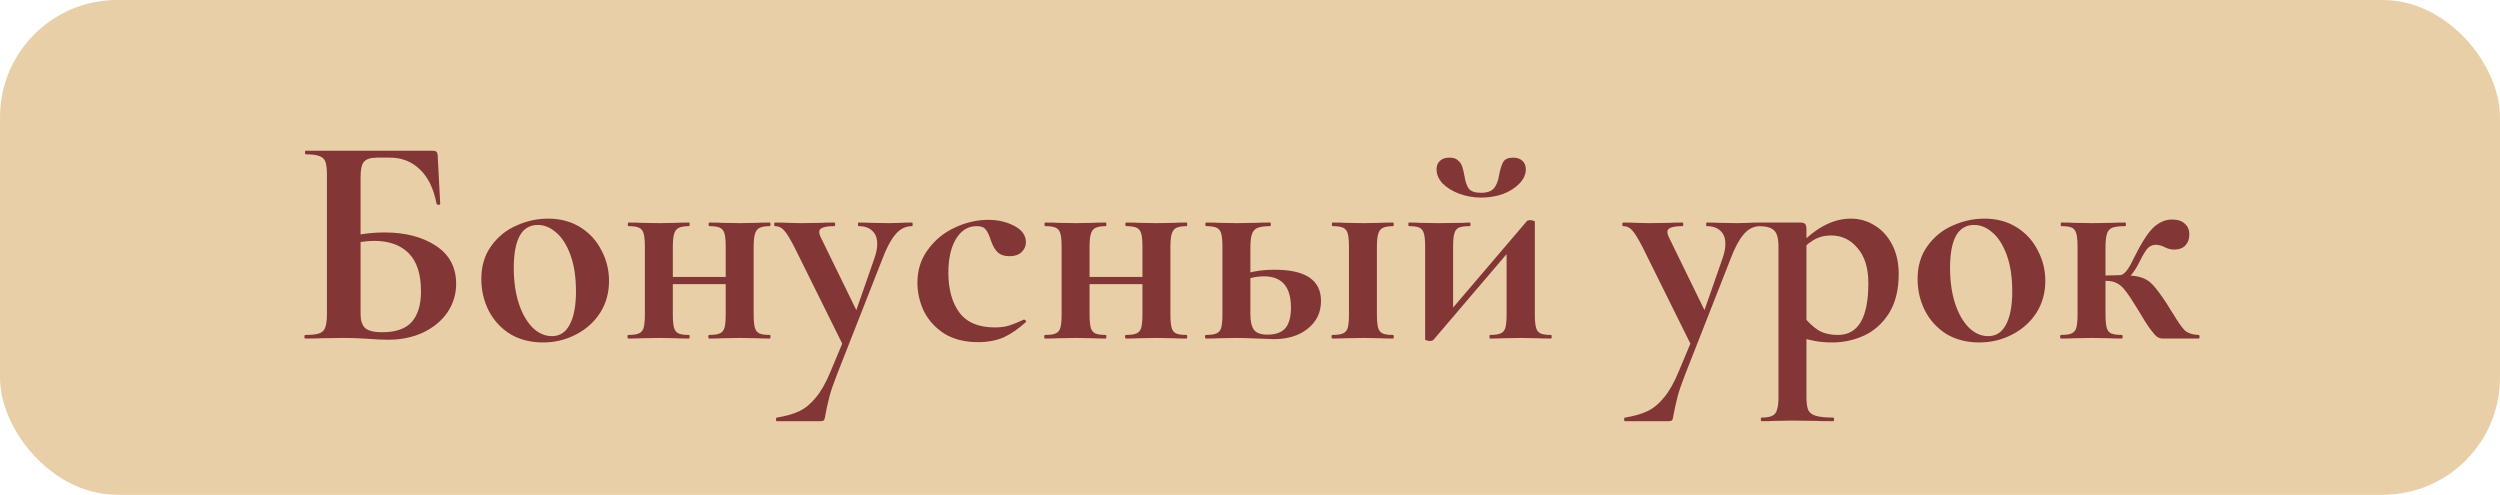
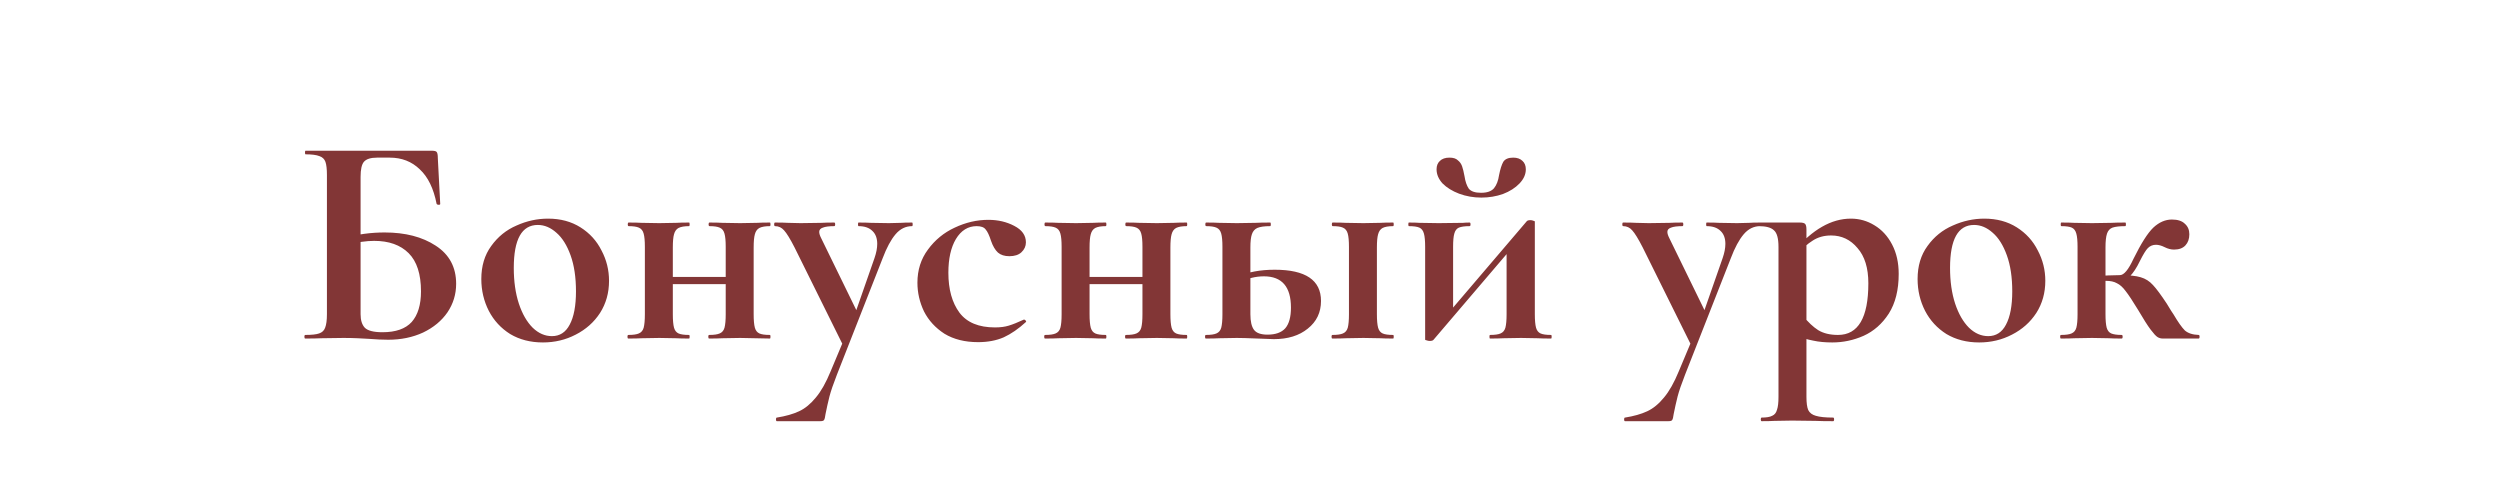
<svg xmlns="http://www.w3.org/2000/svg" width="192" height="38" viewBox="0 0 192 38" fill="none">
-   <rect width="192" height="38" rx="9" fill="#E9CFA7" />
-   <path d="M29.816 26.092C29.401 26.092 28.901 26.069 28.316 26.023C28.085 26.008 27.801 25.992 27.462 25.977C27.139 25.962 26.777 25.954 26.377 25.954L24.693 25.977C24.385 25.992 23.969 26 23.446 26C23.4 26 23.377 25.954 23.377 25.861C23.377 25.769 23.4 25.723 23.446 25.723C23.939 25.723 24.293 25.685 24.508 25.608C24.739 25.531 24.893 25.384 24.97 25.169C25.062 24.938 25.108 24.592 25.108 24.131V13.444C25.108 12.983 25.07 12.644 24.993 12.429C24.916 12.213 24.762 12.067 24.531 11.99C24.3 11.898 23.946 11.852 23.469 11.852C23.439 11.852 23.423 11.806 23.423 11.713C23.423 11.621 23.439 11.575 23.469 11.575H33.14C33.355 11.575 33.486 11.606 33.532 11.667C33.594 11.729 33.625 11.89 33.625 12.152L33.809 15.66C33.809 15.706 33.771 15.729 33.694 15.729C33.617 15.729 33.563 15.706 33.532 15.66C33.301 14.475 32.871 13.591 32.24 13.006C31.624 12.406 30.855 12.106 29.932 12.106H28.962C28.47 12.106 28.131 12.213 27.947 12.429C27.778 12.629 27.693 13.014 27.693 13.583V24.131C27.693 24.592 27.801 24.938 28.016 25.169C28.247 25.4 28.701 25.515 29.378 25.515C30.393 25.515 31.14 25.254 31.617 24.731C32.094 24.192 32.332 23.407 32.332 22.376C32.332 21.053 32.017 20.076 31.386 19.445C30.755 18.814 29.87 18.499 28.732 18.499C28.147 18.499 27.439 18.599 26.608 18.799L26.47 18.268C27.47 17.991 28.493 17.853 29.539 17.853C31.124 17.853 32.432 18.191 33.463 18.868C34.509 19.545 35.032 20.522 35.032 21.799C35.032 22.599 34.809 23.33 34.363 23.992C33.917 24.638 33.294 25.154 32.494 25.538C31.694 25.908 30.801 26.092 29.816 26.092ZM41.696 26.3C40.742 26.3 39.904 26.085 39.181 25.654C38.473 25.208 37.926 24.615 37.542 23.877C37.157 23.123 36.965 22.307 36.965 21.43C36.965 20.43 37.219 19.584 37.727 18.891C38.234 18.184 38.88 17.66 39.665 17.322C40.45 16.968 41.258 16.791 42.089 16.791C43.043 16.791 43.873 17.014 44.581 17.46C45.289 17.907 45.828 18.499 46.197 19.238C46.581 19.961 46.774 20.738 46.774 21.569C46.774 22.492 46.543 23.315 46.081 24.038C45.62 24.746 44.997 25.3 44.212 25.7C43.443 26.1 42.604 26.3 41.696 26.3ZM42.389 25.815C42.989 25.815 43.443 25.523 43.75 24.938C44.074 24.338 44.235 23.484 44.235 22.376C44.235 21.299 44.097 20.376 43.82 19.607C43.543 18.837 43.181 18.261 42.735 17.876C42.289 17.476 41.812 17.276 41.304 17.276C40.073 17.276 39.458 18.376 39.458 20.576C39.458 21.607 39.588 22.523 39.85 23.323C40.111 24.107 40.465 24.723 40.911 25.169C41.358 25.6 41.85 25.815 42.389 25.815ZM50.565 21.269H56.773V21.823H50.565V21.269ZM49.526 18.961C49.526 18.499 49.495 18.16 49.434 17.945C49.373 17.714 49.249 17.56 49.065 17.483C48.895 17.407 48.634 17.368 48.28 17.368C48.234 17.368 48.211 17.322 48.211 17.23C48.211 17.137 48.234 17.091 48.28 17.091C48.711 17.091 49.042 17.099 49.272 17.114L50.634 17.137L51.927 17.114C52.173 17.099 52.504 17.091 52.919 17.091C52.95 17.091 52.965 17.137 52.965 17.23C52.965 17.322 52.95 17.368 52.919 17.368C52.565 17.368 52.296 17.414 52.111 17.507C51.942 17.599 51.827 17.76 51.765 17.991C51.703 18.207 51.673 18.545 51.673 19.007V24.131C51.673 24.592 51.703 24.938 51.765 25.169C51.827 25.384 51.942 25.531 52.111 25.608C52.281 25.685 52.55 25.723 52.919 25.723C52.95 25.723 52.965 25.769 52.965 25.861C52.965 25.954 52.95 26 52.919 26C52.488 26 52.157 25.992 51.927 25.977L50.634 25.954L49.295 25.977C49.049 25.992 48.703 26 48.257 26C48.211 26 48.188 25.954 48.188 25.861C48.188 25.769 48.211 25.723 48.257 25.723C48.626 25.723 48.895 25.685 49.065 25.608C49.249 25.531 49.373 25.384 49.434 25.169C49.495 24.938 49.526 24.592 49.526 24.131V18.961ZM55.735 18.961C55.735 18.499 55.704 18.16 55.642 17.945C55.581 17.714 55.458 17.56 55.273 17.483C55.104 17.407 54.842 17.368 54.489 17.368C54.442 17.368 54.419 17.322 54.419 17.23C54.419 17.137 54.442 17.091 54.489 17.091C54.919 17.091 55.25 17.099 55.481 17.114L56.843 17.137L58.135 17.114C58.381 17.099 58.712 17.091 59.128 17.091C59.158 17.091 59.174 17.137 59.174 17.23C59.174 17.322 59.158 17.368 59.128 17.368C58.774 17.368 58.504 17.414 58.32 17.507C58.151 17.599 58.035 17.76 57.974 17.991C57.912 18.207 57.881 18.545 57.881 19.007V24.131C57.881 24.592 57.912 24.938 57.974 25.169C58.035 25.384 58.151 25.531 58.32 25.608C58.489 25.685 58.758 25.723 59.128 25.723C59.158 25.723 59.174 25.769 59.174 25.861C59.174 25.954 59.158 26 59.128 26C58.697 26 58.366 25.992 58.135 25.977L56.843 25.954L55.481 25.977C55.235 25.992 54.896 26 54.465 26C54.419 26 54.396 25.954 54.396 25.861C54.396 25.769 54.419 25.723 54.465 25.723C54.835 25.723 55.104 25.685 55.273 25.608C55.458 25.531 55.581 25.384 55.642 25.169C55.704 24.938 55.735 24.592 55.735 24.131V18.961ZM64.993 25.654L64.947 26.923L61.024 19.007C60.685 18.345 60.416 17.907 60.216 17.691C60.031 17.476 59.8 17.368 59.524 17.368C59.477 17.368 59.454 17.322 59.454 17.23C59.454 17.137 59.477 17.091 59.524 17.091C59.954 17.091 60.285 17.099 60.516 17.114L61.485 17.137L63.078 17.114C63.324 17.099 63.655 17.091 64.07 17.091C64.117 17.091 64.14 17.137 64.14 17.23C64.14 17.322 64.117 17.368 64.07 17.368C63.67 17.368 63.378 17.407 63.193 17.483C63.009 17.545 62.916 17.653 62.916 17.807C62.916 17.93 62.962 18.084 63.055 18.268L65.986 24.269L65.132 25.631L67.163 19.815C67.302 19.415 67.371 19.053 67.371 18.73C67.371 18.299 67.248 17.968 67.001 17.737C66.755 17.491 66.401 17.368 65.94 17.368C65.909 17.368 65.894 17.322 65.894 17.23C65.894 17.137 65.909 17.091 65.94 17.091C66.355 17.091 66.671 17.099 66.886 17.114L68.271 17.137L69.194 17.114C69.379 17.099 69.663 17.091 70.048 17.091C70.079 17.091 70.094 17.137 70.094 17.23C70.094 17.322 70.079 17.368 70.048 17.368C69.556 17.368 69.132 17.576 68.779 17.991C68.425 18.407 68.094 19.022 67.786 19.838L64.278 28.77C64.001 29.477 63.809 30.039 63.701 30.454C63.593 30.885 63.493 31.331 63.401 31.793C63.37 32.039 63.332 32.193 63.286 32.255C63.255 32.316 63.155 32.347 62.986 32.347H59.662C59.616 32.347 59.593 32.301 59.593 32.209C59.593 32.116 59.616 32.07 59.662 32.07C60.339 31.962 60.908 31.801 61.37 31.585C61.832 31.37 62.262 31.016 62.662 30.524C63.062 30.047 63.44 29.377 63.793 28.516L64.993 25.654ZM75.12 26.277C74.105 26.277 73.243 26.061 72.535 25.631C71.843 25.184 71.32 24.615 70.966 23.923C70.627 23.215 70.458 22.477 70.458 21.707C70.458 20.738 70.727 19.892 71.266 19.168C71.804 18.43 72.489 17.868 73.32 17.483C74.166 17.083 75.028 16.883 75.905 16.883C76.643 16.883 77.305 17.037 77.89 17.345C78.49 17.653 78.79 18.076 78.79 18.614C78.79 18.907 78.674 19.161 78.444 19.376C78.228 19.576 77.92 19.676 77.52 19.676C77.151 19.676 76.859 19.584 76.643 19.399C76.428 19.199 76.251 18.899 76.112 18.499C75.974 18.068 75.835 17.776 75.697 17.622C75.574 17.453 75.343 17.368 75.005 17.368C74.343 17.368 73.812 17.699 73.412 18.36C73.028 19.007 72.835 19.868 72.835 20.945C72.835 22.223 73.12 23.246 73.689 24.015C74.258 24.769 75.166 25.146 76.412 25.146C76.828 25.146 77.182 25.1 77.474 25.008C77.782 24.915 78.167 24.761 78.628 24.546H78.651C78.698 24.546 78.736 24.569 78.767 24.615C78.813 24.661 78.821 24.7 78.79 24.731C78.221 25.254 77.651 25.646 77.082 25.908C76.513 26.154 75.859 26.277 75.12 26.277ZM82.57 21.269H88.779V21.823H82.57V21.269ZM81.532 18.961C81.532 18.499 81.501 18.16 81.439 17.945C81.378 17.714 81.255 17.56 81.07 17.483C80.901 17.407 80.639 17.368 80.285 17.368C80.239 17.368 80.216 17.322 80.216 17.23C80.216 17.137 80.239 17.091 80.285 17.091C80.716 17.091 81.047 17.099 81.278 17.114L82.64 17.137L83.932 17.114C84.178 17.099 84.509 17.091 84.924 17.091C84.955 17.091 84.971 17.137 84.971 17.23C84.971 17.322 84.955 17.368 84.924 17.368C84.571 17.368 84.301 17.414 84.117 17.507C83.948 17.599 83.832 17.76 83.77 17.991C83.709 18.207 83.678 18.545 83.678 19.007V24.131C83.678 24.592 83.709 24.938 83.77 25.169C83.832 25.384 83.948 25.531 84.117 25.608C84.286 25.685 84.555 25.723 84.924 25.723C84.955 25.723 84.971 25.769 84.971 25.861C84.971 25.954 84.955 26 84.924 26C84.494 26 84.163 25.992 83.932 25.977L82.64 25.954L81.301 25.977C81.055 25.992 80.709 26 80.262 26C80.216 26 80.193 25.954 80.193 25.861C80.193 25.769 80.216 25.723 80.262 25.723C80.632 25.723 80.901 25.685 81.07 25.608C81.255 25.531 81.378 25.384 81.439 25.169C81.501 24.938 81.532 24.592 81.532 24.131V18.961ZM87.74 18.961C87.74 18.499 87.71 18.16 87.648 17.945C87.586 17.714 87.463 17.56 87.279 17.483C87.109 17.407 86.848 17.368 86.494 17.368C86.448 17.368 86.425 17.322 86.425 17.23C86.425 17.137 86.448 17.091 86.494 17.091C86.925 17.091 87.256 17.099 87.486 17.114L88.848 17.137L90.141 17.114C90.387 17.099 90.718 17.091 91.133 17.091C91.164 17.091 91.179 17.137 91.179 17.23C91.179 17.322 91.164 17.368 91.133 17.368C90.779 17.368 90.51 17.414 90.325 17.507C90.156 17.599 90.041 17.76 89.979 17.991C89.918 18.207 89.887 18.545 89.887 19.007V24.131C89.887 24.592 89.918 24.938 89.979 25.169C90.041 25.384 90.156 25.531 90.325 25.608C90.495 25.685 90.764 25.723 91.133 25.723C91.164 25.723 91.179 25.769 91.179 25.861C91.179 25.954 91.164 26 91.133 26C90.702 26 90.371 25.992 90.141 25.977L88.848 25.954L87.486 25.977C87.24 25.992 86.902 26 86.471 26C86.425 26 86.402 25.954 86.402 25.861C86.402 25.769 86.425 25.723 86.471 25.723C86.84 25.723 87.109 25.685 87.279 25.608C87.463 25.531 87.586 25.384 87.648 25.169C87.71 24.938 87.74 24.592 87.74 24.131V18.961ZM102.33 26C102.284 26 102.261 25.954 102.261 25.861C102.261 25.769 102.284 25.723 102.33 25.723C102.7 25.723 102.969 25.685 103.138 25.608C103.323 25.531 103.446 25.384 103.508 25.169C103.569 24.938 103.6 24.592 103.6 24.131V18.961C103.6 18.499 103.569 18.16 103.508 17.945C103.446 17.714 103.323 17.56 103.138 17.483C102.969 17.407 102.707 17.368 102.354 17.368C102.307 17.368 102.284 17.322 102.284 17.23C102.284 17.137 102.307 17.091 102.354 17.091C102.784 17.091 103.115 17.099 103.346 17.114L104.708 17.137L106 17.114C106.246 17.099 106.577 17.091 106.993 17.091C107.023 17.091 107.039 17.137 107.039 17.23C107.039 17.322 107.023 17.368 106.993 17.368C106.639 17.368 106.369 17.414 106.185 17.507C106.016 17.599 105.9 17.76 105.839 17.991C105.777 18.207 105.746 18.545 105.746 19.007V24.131C105.746 24.592 105.777 24.938 105.839 25.169C105.9 25.384 106.016 25.531 106.185 25.608C106.354 25.685 106.623 25.723 106.993 25.723C107.023 25.723 107.039 25.769 107.039 25.861C107.039 25.954 107.023 26 106.993 26C106.562 26 106.231 25.992 106 25.977L104.708 25.954L103.369 25.977C103.123 25.992 102.777 26 102.33 26ZM96.03 24.131C96.03 24.684 96.122 25.084 96.307 25.331C96.491 25.577 96.837 25.7 97.345 25.7C97.961 25.7 98.415 25.538 98.707 25.215C98.999 24.877 99.145 24.346 99.145 23.623C99.145 22.023 98.453 21.222 97.068 21.222C96.437 21.222 95.814 21.376 95.199 21.684L95.06 21.245C95.845 20.892 96.791 20.715 97.899 20.715C100.269 20.715 101.453 21.515 101.453 23.115C101.453 23.992 101.115 24.7 100.438 25.238C99.776 25.777 98.907 26.046 97.83 26.046L96.584 26C95.845 25.969 95.314 25.954 94.991 25.954L93.652 25.977C93.406 25.992 93.06 26 92.614 26C92.568 26 92.545 25.954 92.545 25.861C92.545 25.769 92.568 25.723 92.614 25.723C92.983 25.723 93.252 25.685 93.422 25.608C93.606 25.531 93.729 25.384 93.791 25.169C93.852 24.938 93.883 24.592 93.883 24.131V18.961C93.883 18.499 93.852 18.16 93.791 17.945C93.729 17.714 93.606 17.56 93.422 17.483C93.252 17.407 92.991 17.368 92.637 17.368C92.591 17.368 92.568 17.322 92.568 17.23C92.568 17.137 92.591 17.091 92.637 17.091C93.068 17.091 93.398 17.099 93.629 17.114L94.991 17.137L96.422 17.114C96.699 17.099 97.076 17.091 97.553 17.091C97.584 17.091 97.599 17.137 97.599 17.23C97.599 17.322 97.584 17.368 97.553 17.368C97.107 17.368 96.776 17.414 96.561 17.507C96.361 17.599 96.222 17.76 96.145 17.991C96.068 18.207 96.03 18.545 96.03 19.007V24.131ZM109.797 26.185C109.72 26.185 109.644 26.169 109.567 26.139C109.49 26.123 109.451 26.108 109.451 26.092V18.961C109.451 18.499 109.42 18.16 109.359 17.945C109.297 17.714 109.182 17.56 109.013 17.483C108.843 17.407 108.574 17.368 108.205 17.368C108.174 17.368 108.159 17.322 108.159 17.23C108.159 17.137 108.174 17.091 108.205 17.091C108.559 17.091 108.828 17.099 109.013 17.114L110.49 17.137L112.359 17.114C112.498 17.099 112.667 17.091 112.867 17.091C112.913 17.091 112.936 17.137 112.936 17.23C112.936 17.322 112.913 17.368 112.867 17.368C112.498 17.368 112.221 17.407 112.036 17.483C111.867 17.56 111.751 17.714 111.69 17.945C111.628 18.16 111.598 18.499 111.598 18.961V24.084L110.651 24.731L117.229 17.022C117.275 16.945 117.375 16.907 117.529 16.907C117.622 16.907 117.698 16.922 117.76 16.953C117.837 16.968 117.875 16.991 117.875 17.022V24.131C117.875 24.592 117.906 24.938 117.968 25.169C118.029 25.384 118.145 25.531 118.314 25.608C118.483 25.685 118.752 25.723 119.122 25.723C119.152 25.723 119.168 25.769 119.168 25.861C119.168 25.954 119.152 26 119.122 26C118.675 26 118.329 25.992 118.083 25.977L116.814 25.954L115.452 25.977C115.206 25.992 114.867 26 114.436 26C114.406 26 114.39 25.954 114.39 25.861C114.39 25.769 114.406 25.723 114.436 25.723C114.806 25.723 115.075 25.685 115.244 25.608C115.429 25.531 115.552 25.384 115.614 25.169C115.675 24.938 115.706 24.592 115.706 24.131V18.868L116.791 18.245L110.097 26.092C110.051 26.154 109.951 26.185 109.797 26.185ZM113.744 14.806C114.206 14.806 114.536 14.691 114.737 14.46C114.937 14.214 115.067 13.875 115.129 13.444C115.221 12.983 115.329 12.644 115.452 12.429C115.59 12.213 115.844 12.106 116.214 12.106C116.521 12.106 116.76 12.191 116.929 12.36C117.098 12.514 117.183 12.729 117.183 13.006C117.183 13.391 117.021 13.752 116.698 14.091C116.375 14.429 115.952 14.698 115.429 14.899C114.906 15.083 114.352 15.175 113.767 15.175C113.167 15.175 112.598 15.075 112.059 14.875C111.536 14.675 111.113 14.414 110.79 14.091C110.482 13.752 110.328 13.391 110.328 13.006C110.328 12.729 110.413 12.514 110.582 12.36C110.751 12.191 110.998 12.106 111.321 12.106C111.613 12.106 111.828 12.175 111.967 12.314C112.121 12.437 112.228 12.591 112.29 12.775C112.352 12.944 112.413 13.198 112.475 13.537C112.536 13.937 112.644 14.252 112.798 14.483C112.967 14.698 113.282 14.806 113.744 14.806ZM130.131 25.654L130.085 26.923L126.162 19.007C125.823 18.345 125.554 17.907 125.354 17.691C125.169 17.476 124.938 17.368 124.661 17.368C124.615 17.368 124.592 17.322 124.592 17.23C124.592 17.137 124.615 17.091 124.661 17.091C125.092 17.091 125.423 17.099 125.654 17.114L126.623 17.137L128.216 17.114C128.462 17.099 128.793 17.091 129.208 17.091C129.254 17.091 129.277 17.137 129.277 17.23C129.277 17.322 129.254 17.368 129.208 17.368C128.808 17.368 128.516 17.407 128.331 17.483C128.147 17.545 128.054 17.653 128.054 17.807C128.054 17.93 128.1 18.084 128.193 18.268L131.124 24.269L130.27 25.631L132.301 19.815C132.439 19.415 132.509 19.053 132.509 18.73C132.509 18.299 132.386 17.968 132.139 17.737C131.893 17.491 131.539 17.368 131.078 17.368C131.047 17.368 131.032 17.322 131.032 17.23C131.032 17.137 131.047 17.091 131.078 17.091C131.493 17.091 131.809 17.099 132.024 17.114L133.409 17.137L134.332 17.114C134.517 17.099 134.801 17.091 135.186 17.091C135.217 17.091 135.232 17.137 135.232 17.23C135.232 17.322 135.217 17.368 135.186 17.368C134.694 17.368 134.27 17.576 133.917 17.991C133.563 18.407 133.232 19.022 132.924 19.838L129.416 28.77C129.139 29.477 128.947 30.039 128.839 30.454C128.731 30.885 128.631 31.331 128.539 31.793C128.508 32.039 128.47 32.193 128.423 32.255C128.393 32.316 128.293 32.347 128.123 32.347H124.8C124.754 32.347 124.731 32.301 124.731 32.209C124.731 32.116 124.754 32.07 124.8 32.07C125.477 31.962 126.046 31.801 126.508 31.585C126.969 31.37 127.4 31.016 127.8 30.524C128.2 30.047 128.577 29.377 128.931 28.516L130.131 25.654ZM135.296 32.347C135.25 32.347 135.227 32.301 135.227 32.209C135.227 32.116 135.25 32.07 135.296 32.07C135.665 32.07 135.934 32.024 136.104 31.932C136.288 31.855 136.411 31.701 136.473 31.47C136.55 31.255 136.588 30.924 136.588 30.477V18.961C136.588 18.314 136.473 17.891 136.242 17.691C136.027 17.476 135.634 17.368 135.065 17.368C135.034 17.368 135.019 17.322 135.019 17.23C135.019 17.137 135.034 17.091 135.065 17.091H138.227C138.442 17.091 138.581 17.13 138.642 17.206C138.704 17.284 138.735 17.422 138.735 17.622V30.477C138.735 30.939 138.781 31.278 138.873 31.493C138.981 31.709 139.173 31.855 139.45 31.932C139.742 32.024 140.189 32.07 140.789 32.07C140.835 32.07 140.858 32.116 140.858 32.209C140.858 32.301 140.835 32.347 140.789 32.347C140.219 32.347 139.773 32.339 139.45 32.324L137.627 32.301L136.265 32.324C136.034 32.339 135.711 32.347 135.296 32.347ZM140.72 26.3C140.166 26.3 139.681 26.254 139.266 26.162C138.85 26.085 138.319 25.939 137.673 25.723L138.481 24.269C138.865 24.746 139.25 25.108 139.635 25.354C140.035 25.6 140.543 25.723 141.158 25.723C142.712 25.723 143.489 24.4 143.489 21.753C143.489 20.584 143.212 19.684 142.658 19.053C142.12 18.407 141.443 18.084 140.627 18.084C140.089 18.084 139.619 18.214 139.219 18.476C138.819 18.722 138.388 19.107 137.927 19.63L137.696 19.353C138.481 18.46 139.227 17.814 139.935 17.414C140.658 16.999 141.397 16.791 142.151 16.791C142.797 16.791 143.397 16.96 143.951 17.299C144.52 17.637 144.974 18.13 145.312 18.776C145.651 19.422 145.82 20.176 145.82 21.038C145.82 22.269 145.566 23.284 145.059 24.084C144.551 24.869 143.905 25.438 143.12 25.792C142.351 26.131 141.55 26.3 140.72 26.3ZM152.002 26.3C151.048 26.3 150.21 26.085 149.487 25.654C148.779 25.208 148.233 24.615 147.848 23.877C147.463 23.123 147.271 22.307 147.271 21.43C147.271 20.43 147.525 19.584 148.033 18.891C148.54 18.184 149.187 17.66 149.971 17.322C150.756 16.968 151.564 16.791 152.395 16.791C153.349 16.791 154.18 17.014 154.887 17.46C155.595 17.907 156.134 18.499 156.503 19.238C156.888 19.961 157.08 20.738 157.08 21.569C157.08 22.492 156.849 23.315 156.388 24.038C155.926 24.746 155.303 25.3 154.518 25.7C153.749 26.1 152.91 26.3 152.002 26.3ZM152.695 25.815C153.295 25.815 153.749 25.523 154.057 24.938C154.38 24.338 154.541 23.484 154.541 22.376C154.541 21.299 154.403 20.376 154.126 19.607C153.849 18.837 153.487 18.261 153.041 17.876C152.595 17.476 152.118 17.276 151.61 17.276C150.379 17.276 149.764 18.376 149.764 20.576C149.764 21.607 149.894 22.523 150.156 23.323C150.418 24.107 150.771 24.723 151.218 25.169C151.664 25.6 152.156 25.815 152.695 25.815ZM158.286 26C158.24 26 158.217 25.954 158.217 25.861C158.217 25.769 158.24 25.723 158.286 25.723C158.655 25.723 158.925 25.685 159.094 25.608C159.279 25.531 159.402 25.384 159.463 25.169C159.525 24.938 159.556 24.592 159.556 24.131V18.961C159.556 18.499 159.525 18.16 159.463 17.945C159.402 17.714 159.286 17.56 159.117 17.483C158.948 17.407 158.678 17.368 158.309 17.368C158.278 17.368 158.263 17.322 158.263 17.23C158.263 17.137 158.278 17.091 158.309 17.091C158.74 17.091 159.071 17.099 159.302 17.114L160.663 17.137L162.14 17.114C162.402 17.099 162.764 17.091 163.225 17.091C163.256 17.091 163.271 17.137 163.271 17.23C163.271 17.322 163.256 17.368 163.225 17.368C162.779 17.368 162.448 17.407 162.233 17.483C162.033 17.56 161.894 17.714 161.817 17.945C161.74 18.176 161.702 18.53 161.702 19.007V24.131C161.702 24.592 161.733 24.938 161.794 25.169C161.856 25.384 161.971 25.531 162.14 25.608C162.325 25.685 162.594 25.723 162.948 25.723C162.994 25.723 163.018 25.769 163.018 25.861C163.018 25.954 162.994 26 162.948 26C162.517 26 162.187 25.992 161.956 25.977L160.663 25.954L159.325 25.977C159.079 25.992 158.732 26 158.286 26ZM166.11 26C165.956 26 165.818 25.962 165.695 25.885C165.572 25.808 165.395 25.615 165.164 25.308C164.933 25 164.61 24.492 164.195 23.784C163.795 23.123 163.479 22.646 163.248 22.353C163.033 22.061 162.81 21.861 162.579 21.753C162.364 21.63 162.087 21.569 161.748 21.569C161.487 21.569 161.194 21.592 160.871 21.638L160.848 21.222C161.171 21.192 161.525 21.169 161.91 21.153C162.294 21.138 162.594 21.13 162.81 21.13C163.518 21.13 164.048 21.184 164.402 21.292C164.772 21.399 165.087 21.599 165.349 21.892C165.61 22.169 165.964 22.646 166.41 23.323C166.687 23.784 166.856 24.054 166.918 24.131C167.272 24.731 167.564 25.146 167.795 25.377C168.041 25.592 168.395 25.708 168.857 25.723C168.903 25.723 168.926 25.769 168.926 25.861C168.926 25.954 168.903 26 168.857 26H166.11ZM162.81 21.13C163.118 21.13 163.464 20.715 163.848 19.884C164.433 18.699 164.941 17.899 165.372 17.483C165.818 17.068 166.295 16.86 166.803 16.86C167.249 16.86 167.58 16.968 167.795 17.183C168.026 17.384 168.141 17.653 168.141 17.991C168.141 18.345 168.041 18.63 167.841 18.845C167.641 19.061 167.349 19.168 166.964 19.168C166.733 19.168 166.495 19.107 166.249 18.984C166.003 18.861 165.779 18.799 165.579 18.799C165.333 18.799 165.125 18.884 164.956 19.053C164.802 19.207 164.595 19.545 164.333 20.068C163.841 21.084 163.333 21.592 162.81 21.592V21.13Z" fill="#823636" />
+   <path d="M29.816 26.092C29.401 26.092 28.901 26.069 28.316 26.023C28.085 26.008 27.801 25.992 27.462 25.977C27.139 25.962 26.777 25.954 26.377 25.954L24.693 25.977C24.385 25.992 23.969 26 23.446 26C23.4 26 23.377 25.954 23.377 25.861C23.377 25.769 23.4 25.723 23.446 25.723C23.939 25.723 24.293 25.685 24.508 25.608C24.739 25.531 24.893 25.384 24.97 25.169C25.062 24.938 25.108 24.592 25.108 24.131V13.444C25.108 12.983 25.07 12.644 24.993 12.429C24.916 12.213 24.762 12.067 24.531 11.99C24.3 11.898 23.946 11.852 23.469 11.852C23.439 11.852 23.423 11.806 23.423 11.713C23.423 11.621 23.439 11.575 23.469 11.575H33.14C33.355 11.575 33.486 11.606 33.532 11.667C33.594 11.729 33.625 11.89 33.625 12.152L33.809 15.66C33.809 15.706 33.771 15.729 33.694 15.729C33.617 15.729 33.563 15.706 33.532 15.66C33.301 14.475 32.871 13.591 32.24 13.006C31.624 12.406 30.855 12.106 29.932 12.106H28.962C28.47 12.106 28.131 12.213 27.947 12.429C27.778 12.629 27.693 13.014 27.693 13.583V24.131C27.693 24.592 27.801 24.938 28.016 25.169C28.247 25.4 28.701 25.515 29.378 25.515C30.393 25.515 31.14 25.254 31.617 24.731C32.094 24.192 32.332 23.407 32.332 22.376C32.332 21.053 32.017 20.076 31.386 19.445C30.755 18.814 29.87 18.499 28.732 18.499C28.147 18.499 27.439 18.599 26.608 18.799L26.47 18.268C27.47 17.991 28.493 17.853 29.539 17.853C31.124 17.853 32.432 18.191 33.463 18.868C34.509 19.545 35.032 20.522 35.032 21.799C35.032 22.599 34.809 23.33 34.363 23.992C33.917 24.638 33.294 25.154 32.494 25.538C31.694 25.908 30.801 26.092 29.816 26.092ZM41.696 26.3C40.742 26.3 39.904 26.085 39.181 25.654C38.473 25.208 37.926 24.615 37.542 23.877C37.157 23.123 36.965 22.307 36.965 21.43C36.965 20.43 37.219 19.584 37.727 18.891C38.234 18.184 38.88 17.66 39.665 17.322C40.45 16.968 41.258 16.791 42.089 16.791C43.043 16.791 43.873 17.014 44.581 17.46C45.289 17.907 45.828 18.499 46.197 19.238C46.581 19.961 46.774 20.738 46.774 21.569C46.774 22.492 46.543 23.315 46.081 24.038C45.62 24.746 44.997 25.3 44.212 25.7C43.443 26.1 42.604 26.3 41.696 26.3ZM42.389 25.815C42.989 25.815 43.443 25.523 43.75 24.938C44.074 24.338 44.235 23.484 44.235 22.376C44.235 21.299 44.097 20.376 43.82 19.607C43.543 18.837 43.181 18.261 42.735 17.876C42.289 17.476 41.812 17.276 41.304 17.276C40.073 17.276 39.458 18.376 39.458 20.576C39.458 21.607 39.588 22.523 39.85 23.323C40.111 24.107 40.465 24.723 40.911 25.169C41.358 25.6 41.85 25.815 42.389 25.815ZM50.565 21.269H56.773V21.823H50.565V21.269ZM49.526 18.961C49.526 18.499 49.495 18.16 49.434 17.945C49.373 17.714 49.249 17.56 49.065 17.483C48.895 17.407 48.634 17.368 48.28 17.368C48.234 17.368 48.211 17.322 48.211 17.23C48.211 17.137 48.234 17.091 48.28 17.091C48.711 17.091 49.042 17.099 49.272 17.114L50.634 17.137L51.927 17.114C52.173 17.099 52.504 17.091 52.919 17.091C52.95 17.091 52.965 17.137 52.965 17.23C52.965 17.322 52.95 17.368 52.919 17.368C52.565 17.368 52.296 17.414 52.111 17.507C51.942 17.599 51.827 17.76 51.765 17.991C51.703 18.207 51.673 18.545 51.673 19.007V24.131C51.673 24.592 51.703 24.938 51.765 25.169C51.827 25.384 51.942 25.531 52.111 25.608C52.281 25.685 52.55 25.723 52.919 25.723C52.95 25.723 52.965 25.769 52.965 25.861C52.965 25.954 52.95 26 52.919 26C52.488 26 52.157 25.992 51.927 25.977L50.634 25.954L49.295 25.977C49.049 25.992 48.703 26 48.257 26C48.211 26 48.188 25.954 48.188 25.861C48.188 25.769 48.211 25.723 48.257 25.723C48.626 25.723 48.895 25.685 49.065 25.608C49.249 25.531 49.373 25.384 49.434 25.169C49.495 24.938 49.526 24.592 49.526 24.131V18.961ZM55.735 18.961C55.735 18.499 55.704 18.16 55.642 17.945C55.581 17.714 55.458 17.56 55.273 17.483C55.104 17.407 54.842 17.368 54.489 17.368C54.442 17.368 54.419 17.322 54.419 17.23C54.419 17.137 54.442 17.091 54.489 17.091C54.919 17.091 55.25 17.099 55.481 17.114L56.843 17.137L58.135 17.114C58.381 17.099 58.712 17.091 59.128 17.091C59.158 17.091 59.174 17.137 59.174 17.23C59.174 17.322 59.158 17.368 59.128 17.368C58.774 17.368 58.504 17.414 58.32 17.507C58.151 17.599 58.035 17.76 57.974 17.991C57.912 18.207 57.881 18.545 57.881 19.007V24.131C57.881 24.592 57.912 24.938 57.974 25.169C58.035 25.384 58.151 25.531 58.32 25.608C58.489 25.685 58.758 25.723 59.128 25.723C59.158 25.723 59.174 25.769 59.174 25.861C59.174 25.954 59.158 26 59.128 26L56.843 25.954L55.481 25.977C55.235 25.992 54.896 26 54.465 26C54.419 26 54.396 25.954 54.396 25.861C54.396 25.769 54.419 25.723 54.465 25.723C54.835 25.723 55.104 25.685 55.273 25.608C55.458 25.531 55.581 25.384 55.642 25.169C55.704 24.938 55.735 24.592 55.735 24.131V18.961ZM64.993 25.654L64.947 26.923L61.024 19.007C60.685 18.345 60.416 17.907 60.216 17.691C60.031 17.476 59.8 17.368 59.524 17.368C59.477 17.368 59.454 17.322 59.454 17.23C59.454 17.137 59.477 17.091 59.524 17.091C59.954 17.091 60.285 17.099 60.516 17.114L61.485 17.137L63.078 17.114C63.324 17.099 63.655 17.091 64.07 17.091C64.117 17.091 64.14 17.137 64.14 17.23C64.14 17.322 64.117 17.368 64.07 17.368C63.67 17.368 63.378 17.407 63.193 17.483C63.009 17.545 62.916 17.653 62.916 17.807C62.916 17.93 62.962 18.084 63.055 18.268L65.986 24.269L65.132 25.631L67.163 19.815C67.302 19.415 67.371 19.053 67.371 18.73C67.371 18.299 67.248 17.968 67.001 17.737C66.755 17.491 66.401 17.368 65.94 17.368C65.909 17.368 65.894 17.322 65.894 17.23C65.894 17.137 65.909 17.091 65.94 17.091C66.355 17.091 66.671 17.099 66.886 17.114L68.271 17.137L69.194 17.114C69.379 17.099 69.663 17.091 70.048 17.091C70.079 17.091 70.094 17.137 70.094 17.23C70.094 17.322 70.079 17.368 70.048 17.368C69.556 17.368 69.132 17.576 68.779 17.991C68.425 18.407 68.094 19.022 67.786 19.838L64.278 28.77C64.001 29.477 63.809 30.039 63.701 30.454C63.593 30.885 63.493 31.331 63.401 31.793C63.37 32.039 63.332 32.193 63.286 32.255C63.255 32.316 63.155 32.347 62.986 32.347H59.662C59.616 32.347 59.593 32.301 59.593 32.209C59.593 32.116 59.616 32.07 59.662 32.07C60.339 31.962 60.908 31.801 61.37 31.585C61.832 31.37 62.262 31.016 62.662 30.524C63.062 30.047 63.44 29.377 63.793 28.516L64.993 25.654ZM75.12 26.277C74.105 26.277 73.243 26.061 72.535 25.631C71.843 25.184 71.32 24.615 70.966 23.923C70.627 23.215 70.458 22.477 70.458 21.707C70.458 20.738 70.727 19.892 71.266 19.168C71.804 18.43 72.489 17.868 73.32 17.483C74.166 17.083 75.028 16.883 75.905 16.883C76.643 16.883 77.305 17.037 77.89 17.345C78.49 17.653 78.79 18.076 78.79 18.614C78.79 18.907 78.674 19.161 78.444 19.376C78.228 19.576 77.92 19.676 77.52 19.676C77.151 19.676 76.859 19.584 76.643 19.399C76.428 19.199 76.251 18.899 76.112 18.499C75.974 18.068 75.835 17.776 75.697 17.622C75.574 17.453 75.343 17.368 75.005 17.368C74.343 17.368 73.812 17.699 73.412 18.36C73.028 19.007 72.835 19.868 72.835 20.945C72.835 22.223 73.12 23.246 73.689 24.015C74.258 24.769 75.166 25.146 76.412 25.146C76.828 25.146 77.182 25.1 77.474 25.008C77.782 24.915 78.167 24.761 78.628 24.546H78.651C78.698 24.546 78.736 24.569 78.767 24.615C78.813 24.661 78.821 24.7 78.79 24.731C78.221 25.254 77.651 25.646 77.082 25.908C76.513 26.154 75.859 26.277 75.12 26.277ZM82.57 21.269H88.779V21.823H82.57V21.269ZM81.532 18.961C81.532 18.499 81.501 18.16 81.439 17.945C81.378 17.714 81.255 17.56 81.07 17.483C80.901 17.407 80.639 17.368 80.285 17.368C80.239 17.368 80.216 17.322 80.216 17.23C80.216 17.137 80.239 17.091 80.285 17.091C80.716 17.091 81.047 17.099 81.278 17.114L82.64 17.137L83.932 17.114C84.178 17.099 84.509 17.091 84.924 17.091C84.955 17.091 84.971 17.137 84.971 17.23C84.971 17.322 84.955 17.368 84.924 17.368C84.571 17.368 84.301 17.414 84.117 17.507C83.948 17.599 83.832 17.76 83.77 17.991C83.709 18.207 83.678 18.545 83.678 19.007V24.131C83.678 24.592 83.709 24.938 83.77 25.169C83.832 25.384 83.948 25.531 84.117 25.608C84.286 25.685 84.555 25.723 84.924 25.723C84.955 25.723 84.971 25.769 84.971 25.861C84.971 25.954 84.955 26 84.924 26C84.494 26 84.163 25.992 83.932 25.977L82.64 25.954L81.301 25.977C81.055 25.992 80.709 26 80.262 26C80.216 26 80.193 25.954 80.193 25.861C80.193 25.769 80.216 25.723 80.262 25.723C80.632 25.723 80.901 25.685 81.07 25.608C81.255 25.531 81.378 25.384 81.439 25.169C81.501 24.938 81.532 24.592 81.532 24.131V18.961ZM87.74 18.961C87.74 18.499 87.71 18.16 87.648 17.945C87.586 17.714 87.463 17.56 87.279 17.483C87.109 17.407 86.848 17.368 86.494 17.368C86.448 17.368 86.425 17.322 86.425 17.23C86.425 17.137 86.448 17.091 86.494 17.091C86.925 17.091 87.256 17.099 87.486 17.114L88.848 17.137L90.141 17.114C90.387 17.099 90.718 17.091 91.133 17.091C91.164 17.091 91.179 17.137 91.179 17.23C91.179 17.322 91.164 17.368 91.133 17.368C90.779 17.368 90.51 17.414 90.325 17.507C90.156 17.599 90.041 17.76 89.979 17.991C89.918 18.207 89.887 18.545 89.887 19.007V24.131C89.887 24.592 89.918 24.938 89.979 25.169C90.041 25.384 90.156 25.531 90.325 25.608C90.495 25.685 90.764 25.723 91.133 25.723C91.164 25.723 91.179 25.769 91.179 25.861C91.179 25.954 91.164 26 91.133 26C90.702 26 90.371 25.992 90.141 25.977L88.848 25.954L87.486 25.977C87.24 25.992 86.902 26 86.471 26C86.425 26 86.402 25.954 86.402 25.861C86.402 25.769 86.425 25.723 86.471 25.723C86.84 25.723 87.109 25.685 87.279 25.608C87.463 25.531 87.586 25.384 87.648 25.169C87.71 24.938 87.74 24.592 87.74 24.131V18.961ZM102.33 26C102.284 26 102.261 25.954 102.261 25.861C102.261 25.769 102.284 25.723 102.33 25.723C102.7 25.723 102.969 25.685 103.138 25.608C103.323 25.531 103.446 25.384 103.508 25.169C103.569 24.938 103.6 24.592 103.6 24.131V18.961C103.6 18.499 103.569 18.16 103.508 17.945C103.446 17.714 103.323 17.56 103.138 17.483C102.969 17.407 102.707 17.368 102.354 17.368C102.307 17.368 102.284 17.322 102.284 17.23C102.284 17.137 102.307 17.091 102.354 17.091C102.784 17.091 103.115 17.099 103.346 17.114L104.708 17.137L106 17.114C106.246 17.099 106.577 17.091 106.993 17.091C107.023 17.091 107.039 17.137 107.039 17.23C107.039 17.322 107.023 17.368 106.993 17.368C106.639 17.368 106.369 17.414 106.185 17.507C106.016 17.599 105.9 17.76 105.839 17.991C105.777 18.207 105.746 18.545 105.746 19.007V24.131C105.746 24.592 105.777 24.938 105.839 25.169C105.9 25.384 106.016 25.531 106.185 25.608C106.354 25.685 106.623 25.723 106.993 25.723C107.023 25.723 107.039 25.769 107.039 25.861C107.039 25.954 107.023 26 106.993 26C106.562 26 106.231 25.992 106 25.977L104.708 25.954L103.369 25.977C103.123 25.992 102.777 26 102.33 26ZM96.03 24.131C96.03 24.684 96.122 25.084 96.307 25.331C96.491 25.577 96.837 25.7 97.345 25.7C97.961 25.7 98.415 25.538 98.707 25.215C98.999 24.877 99.145 24.346 99.145 23.623C99.145 22.023 98.453 21.222 97.068 21.222C96.437 21.222 95.814 21.376 95.199 21.684L95.06 21.245C95.845 20.892 96.791 20.715 97.899 20.715C100.269 20.715 101.453 21.515 101.453 23.115C101.453 23.992 101.115 24.7 100.438 25.238C99.776 25.777 98.907 26.046 97.83 26.046L96.584 26C95.845 25.969 95.314 25.954 94.991 25.954L93.652 25.977C93.406 25.992 93.06 26 92.614 26C92.568 26 92.545 25.954 92.545 25.861C92.545 25.769 92.568 25.723 92.614 25.723C92.983 25.723 93.252 25.685 93.422 25.608C93.606 25.531 93.729 25.384 93.791 25.169C93.852 24.938 93.883 24.592 93.883 24.131V18.961C93.883 18.499 93.852 18.16 93.791 17.945C93.729 17.714 93.606 17.56 93.422 17.483C93.252 17.407 92.991 17.368 92.637 17.368C92.591 17.368 92.568 17.322 92.568 17.23C92.568 17.137 92.591 17.091 92.637 17.091C93.068 17.091 93.398 17.099 93.629 17.114L94.991 17.137L96.422 17.114C96.699 17.099 97.076 17.091 97.553 17.091C97.584 17.091 97.599 17.137 97.599 17.23C97.599 17.322 97.584 17.368 97.553 17.368C97.107 17.368 96.776 17.414 96.561 17.507C96.361 17.599 96.222 17.76 96.145 17.991C96.068 18.207 96.03 18.545 96.03 19.007V24.131ZM109.797 26.185C109.72 26.185 109.644 26.169 109.567 26.139C109.49 26.123 109.451 26.108 109.451 26.092V18.961C109.451 18.499 109.42 18.16 109.359 17.945C109.297 17.714 109.182 17.56 109.013 17.483C108.843 17.407 108.574 17.368 108.205 17.368C108.174 17.368 108.159 17.322 108.159 17.23C108.159 17.137 108.174 17.091 108.205 17.091C108.559 17.091 108.828 17.099 109.013 17.114L110.49 17.137L112.359 17.114C112.498 17.099 112.667 17.091 112.867 17.091C112.913 17.091 112.936 17.137 112.936 17.23C112.936 17.322 112.913 17.368 112.867 17.368C112.498 17.368 112.221 17.407 112.036 17.483C111.867 17.56 111.751 17.714 111.69 17.945C111.628 18.16 111.598 18.499 111.598 18.961V24.084L110.651 24.731L117.229 17.022C117.275 16.945 117.375 16.907 117.529 16.907C117.622 16.907 117.698 16.922 117.76 16.953C117.837 16.968 117.875 16.991 117.875 17.022V24.131C117.875 24.592 117.906 24.938 117.968 25.169C118.029 25.384 118.145 25.531 118.314 25.608C118.483 25.685 118.752 25.723 119.122 25.723C119.152 25.723 119.168 25.769 119.168 25.861C119.168 25.954 119.152 26 119.122 26C118.675 26 118.329 25.992 118.083 25.977L116.814 25.954L115.452 25.977C115.206 25.992 114.867 26 114.436 26C114.406 26 114.39 25.954 114.39 25.861C114.39 25.769 114.406 25.723 114.436 25.723C114.806 25.723 115.075 25.685 115.244 25.608C115.429 25.531 115.552 25.384 115.614 25.169C115.675 24.938 115.706 24.592 115.706 24.131V18.868L116.791 18.245L110.097 26.092C110.051 26.154 109.951 26.185 109.797 26.185ZM113.744 14.806C114.206 14.806 114.536 14.691 114.737 14.46C114.937 14.214 115.067 13.875 115.129 13.444C115.221 12.983 115.329 12.644 115.452 12.429C115.59 12.213 115.844 12.106 116.214 12.106C116.521 12.106 116.76 12.191 116.929 12.36C117.098 12.514 117.183 12.729 117.183 13.006C117.183 13.391 117.021 13.752 116.698 14.091C116.375 14.429 115.952 14.698 115.429 14.899C114.906 15.083 114.352 15.175 113.767 15.175C113.167 15.175 112.598 15.075 112.059 14.875C111.536 14.675 111.113 14.414 110.79 14.091C110.482 13.752 110.328 13.391 110.328 13.006C110.328 12.729 110.413 12.514 110.582 12.36C110.751 12.191 110.998 12.106 111.321 12.106C111.613 12.106 111.828 12.175 111.967 12.314C112.121 12.437 112.228 12.591 112.29 12.775C112.352 12.944 112.413 13.198 112.475 13.537C112.536 13.937 112.644 14.252 112.798 14.483C112.967 14.698 113.282 14.806 113.744 14.806ZM130.131 25.654L130.085 26.923L126.162 19.007C125.823 18.345 125.554 17.907 125.354 17.691C125.169 17.476 124.938 17.368 124.661 17.368C124.615 17.368 124.592 17.322 124.592 17.23C124.592 17.137 124.615 17.091 124.661 17.091C125.092 17.091 125.423 17.099 125.654 17.114L126.623 17.137L128.216 17.114C128.462 17.099 128.793 17.091 129.208 17.091C129.254 17.091 129.277 17.137 129.277 17.23C129.277 17.322 129.254 17.368 129.208 17.368C128.808 17.368 128.516 17.407 128.331 17.483C128.147 17.545 128.054 17.653 128.054 17.807C128.054 17.93 128.1 18.084 128.193 18.268L131.124 24.269L130.27 25.631L132.301 19.815C132.439 19.415 132.509 19.053 132.509 18.73C132.509 18.299 132.386 17.968 132.139 17.737C131.893 17.491 131.539 17.368 131.078 17.368C131.047 17.368 131.032 17.322 131.032 17.23C131.032 17.137 131.047 17.091 131.078 17.091C131.493 17.091 131.809 17.099 132.024 17.114L133.409 17.137L134.332 17.114C134.517 17.099 134.801 17.091 135.186 17.091C135.217 17.091 135.232 17.137 135.232 17.23C135.232 17.322 135.217 17.368 135.186 17.368C134.694 17.368 134.27 17.576 133.917 17.991C133.563 18.407 133.232 19.022 132.924 19.838L129.416 28.77C129.139 29.477 128.947 30.039 128.839 30.454C128.731 30.885 128.631 31.331 128.539 31.793C128.508 32.039 128.47 32.193 128.423 32.255C128.393 32.316 128.293 32.347 128.123 32.347H124.8C124.754 32.347 124.731 32.301 124.731 32.209C124.731 32.116 124.754 32.07 124.8 32.07C125.477 31.962 126.046 31.801 126.508 31.585C126.969 31.37 127.4 31.016 127.8 30.524C128.2 30.047 128.577 29.377 128.931 28.516L130.131 25.654ZM135.296 32.347C135.25 32.347 135.227 32.301 135.227 32.209C135.227 32.116 135.25 32.07 135.296 32.07C135.665 32.07 135.934 32.024 136.104 31.932C136.288 31.855 136.411 31.701 136.473 31.47C136.55 31.255 136.588 30.924 136.588 30.477V18.961C136.588 18.314 136.473 17.891 136.242 17.691C136.027 17.476 135.634 17.368 135.065 17.368C135.034 17.368 135.019 17.322 135.019 17.23C135.019 17.137 135.034 17.091 135.065 17.091H138.227C138.442 17.091 138.581 17.13 138.642 17.206C138.704 17.284 138.735 17.422 138.735 17.622V30.477C138.735 30.939 138.781 31.278 138.873 31.493C138.981 31.709 139.173 31.855 139.45 31.932C139.742 32.024 140.189 32.07 140.789 32.07C140.835 32.07 140.858 32.116 140.858 32.209C140.858 32.301 140.835 32.347 140.789 32.347C140.219 32.347 139.773 32.339 139.45 32.324L137.627 32.301L136.265 32.324C136.034 32.339 135.711 32.347 135.296 32.347ZM140.72 26.3C140.166 26.3 139.681 26.254 139.266 26.162C138.85 26.085 138.319 25.939 137.673 25.723L138.481 24.269C138.865 24.746 139.25 25.108 139.635 25.354C140.035 25.6 140.543 25.723 141.158 25.723C142.712 25.723 143.489 24.4 143.489 21.753C143.489 20.584 143.212 19.684 142.658 19.053C142.12 18.407 141.443 18.084 140.627 18.084C140.089 18.084 139.619 18.214 139.219 18.476C138.819 18.722 138.388 19.107 137.927 19.63L137.696 19.353C138.481 18.46 139.227 17.814 139.935 17.414C140.658 16.999 141.397 16.791 142.151 16.791C142.797 16.791 143.397 16.96 143.951 17.299C144.52 17.637 144.974 18.13 145.312 18.776C145.651 19.422 145.82 20.176 145.82 21.038C145.82 22.269 145.566 23.284 145.059 24.084C144.551 24.869 143.905 25.438 143.12 25.792C142.351 26.131 141.55 26.3 140.72 26.3ZM152.002 26.3C151.048 26.3 150.21 26.085 149.487 25.654C148.779 25.208 148.233 24.615 147.848 23.877C147.463 23.123 147.271 22.307 147.271 21.43C147.271 20.43 147.525 19.584 148.033 18.891C148.54 18.184 149.187 17.66 149.971 17.322C150.756 16.968 151.564 16.791 152.395 16.791C153.349 16.791 154.18 17.014 154.887 17.46C155.595 17.907 156.134 18.499 156.503 19.238C156.888 19.961 157.08 20.738 157.08 21.569C157.08 22.492 156.849 23.315 156.388 24.038C155.926 24.746 155.303 25.3 154.518 25.7C153.749 26.1 152.91 26.3 152.002 26.3ZM152.695 25.815C153.295 25.815 153.749 25.523 154.057 24.938C154.38 24.338 154.541 23.484 154.541 22.376C154.541 21.299 154.403 20.376 154.126 19.607C153.849 18.837 153.487 18.261 153.041 17.876C152.595 17.476 152.118 17.276 151.61 17.276C150.379 17.276 149.764 18.376 149.764 20.576C149.764 21.607 149.894 22.523 150.156 23.323C150.418 24.107 150.771 24.723 151.218 25.169C151.664 25.6 152.156 25.815 152.695 25.815ZM158.286 26C158.24 26 158.217 25.954 158.217 25.861C158.217 25.769 158.24 25.723 158.286 25.723C158.655 25.723 158.925 25.685 159.094 25.608C159.279 25.531 159.402 25.384 159.463 25.169C159.525 24.938 159.556 24.592 159.556 24.131V18.961C159.556 18.499 159.525 18.16 159.463 17.945C159.402 17.714 159.286 17.56 159.117 17.483C158.948 17.407 158.678 17.368 158.309 17.368C158.278 17.368 158.263 17.322 158.263 17.23C158.263 17.137 158.278 17.091 158.309 17.091C158.74 17.091 159.071 17.099 159.302 17.114L160.663 17.137L162.14 17.114C162.402 17.099 162.764 17.091 163.225 17.091C163.256 17.091 163.271 17.137 163.271 17.23C163.271 17.322 163.256 17.368 163.225 17.368C162.779 17.368 162.448 17.407 162.233 17.483C162.033 17.56 161.894 17.714 161.817 17.945C161.74 18.176 161.702 18.53 161.702 19.007V24.131C161.702 24.592 161.733 24.938 161.794 25.169C161.856 25.384 161.971 25.531 162.14 25.608C162.325 25.685 162.594 25.723 162.948 25.723C162.994 25.723 163.018 25.769 163.018 25.861C163.018 25.954 162.994 26 162.948 26C162.517 26 162.187 25.992 161.956 25.977L160.663 25.954L159.325 25.977C159.079 25.992 158.732 26 158.286 26ZM166.11 26C165.956 26 165.818 25.962 165.695 25.885C165.572 25.808 165.395 25.615 165.164 25.308C164.933 25 164.61 24.492 164.195 23.784C163.795 23.123 163.479 22.646 163.248 22.353C163.033 22.061 162.81 21.861 162.579 21.753C162.364 21.63 162.087 21.569 161.748 21.569C161.487 21.569 161.194 21.592 160.871 21.638L160.848 21.222C161.171 21.192 161.525 21.169 161.91 21.153C162.294 21.138 162.594 21.13 162.81 21.13C163.518 21.13 164.048 21.184 164.402 21.292C164.772 21.399 165.087 21.599 165.349 21.892C165.61 22.169 165.964 22.646 166.41 23.323C166.687 23.784 166.856 24.054 166.918 24.131C167.272 24.731 167.564 25.146 167.795 25.377C168.041 25.592 168.395 25.708 168.857 25.723C168.903 25.723 168.926 25.769 168.926 25.861C168.926 25.954 168.903 26 168.857 26H166.11ZM162.81 21.13C163.118 21.13 163.464 20.715 163.848 19.884C164.433 18.699 164.941 17.899 165.372 17.483C165.818 17.068 166.295 16.86 166.803 16.86C167.249 16.86 167.58 16.968 167.795 17.183C168.026 17.384 168.141 17.653 168.141 17.991C168.141 18.345 168.041 18.63 167.841 18.845C167.641 19.061 167.349 19.168 166.964 19.168C166.733 19.168 166.495 19.107 166.249 18.984C166.003 18.861 165.779 18.799 165.579 18.799C165.333 18.799 165.125 18.884 164.956 19.053C164.802 19.207 164.595 19.545 164.333 20.068C163.841 21.084 163.333 21.592 162.81 21.592V21.13Z" fill="#823636" />
</svg>